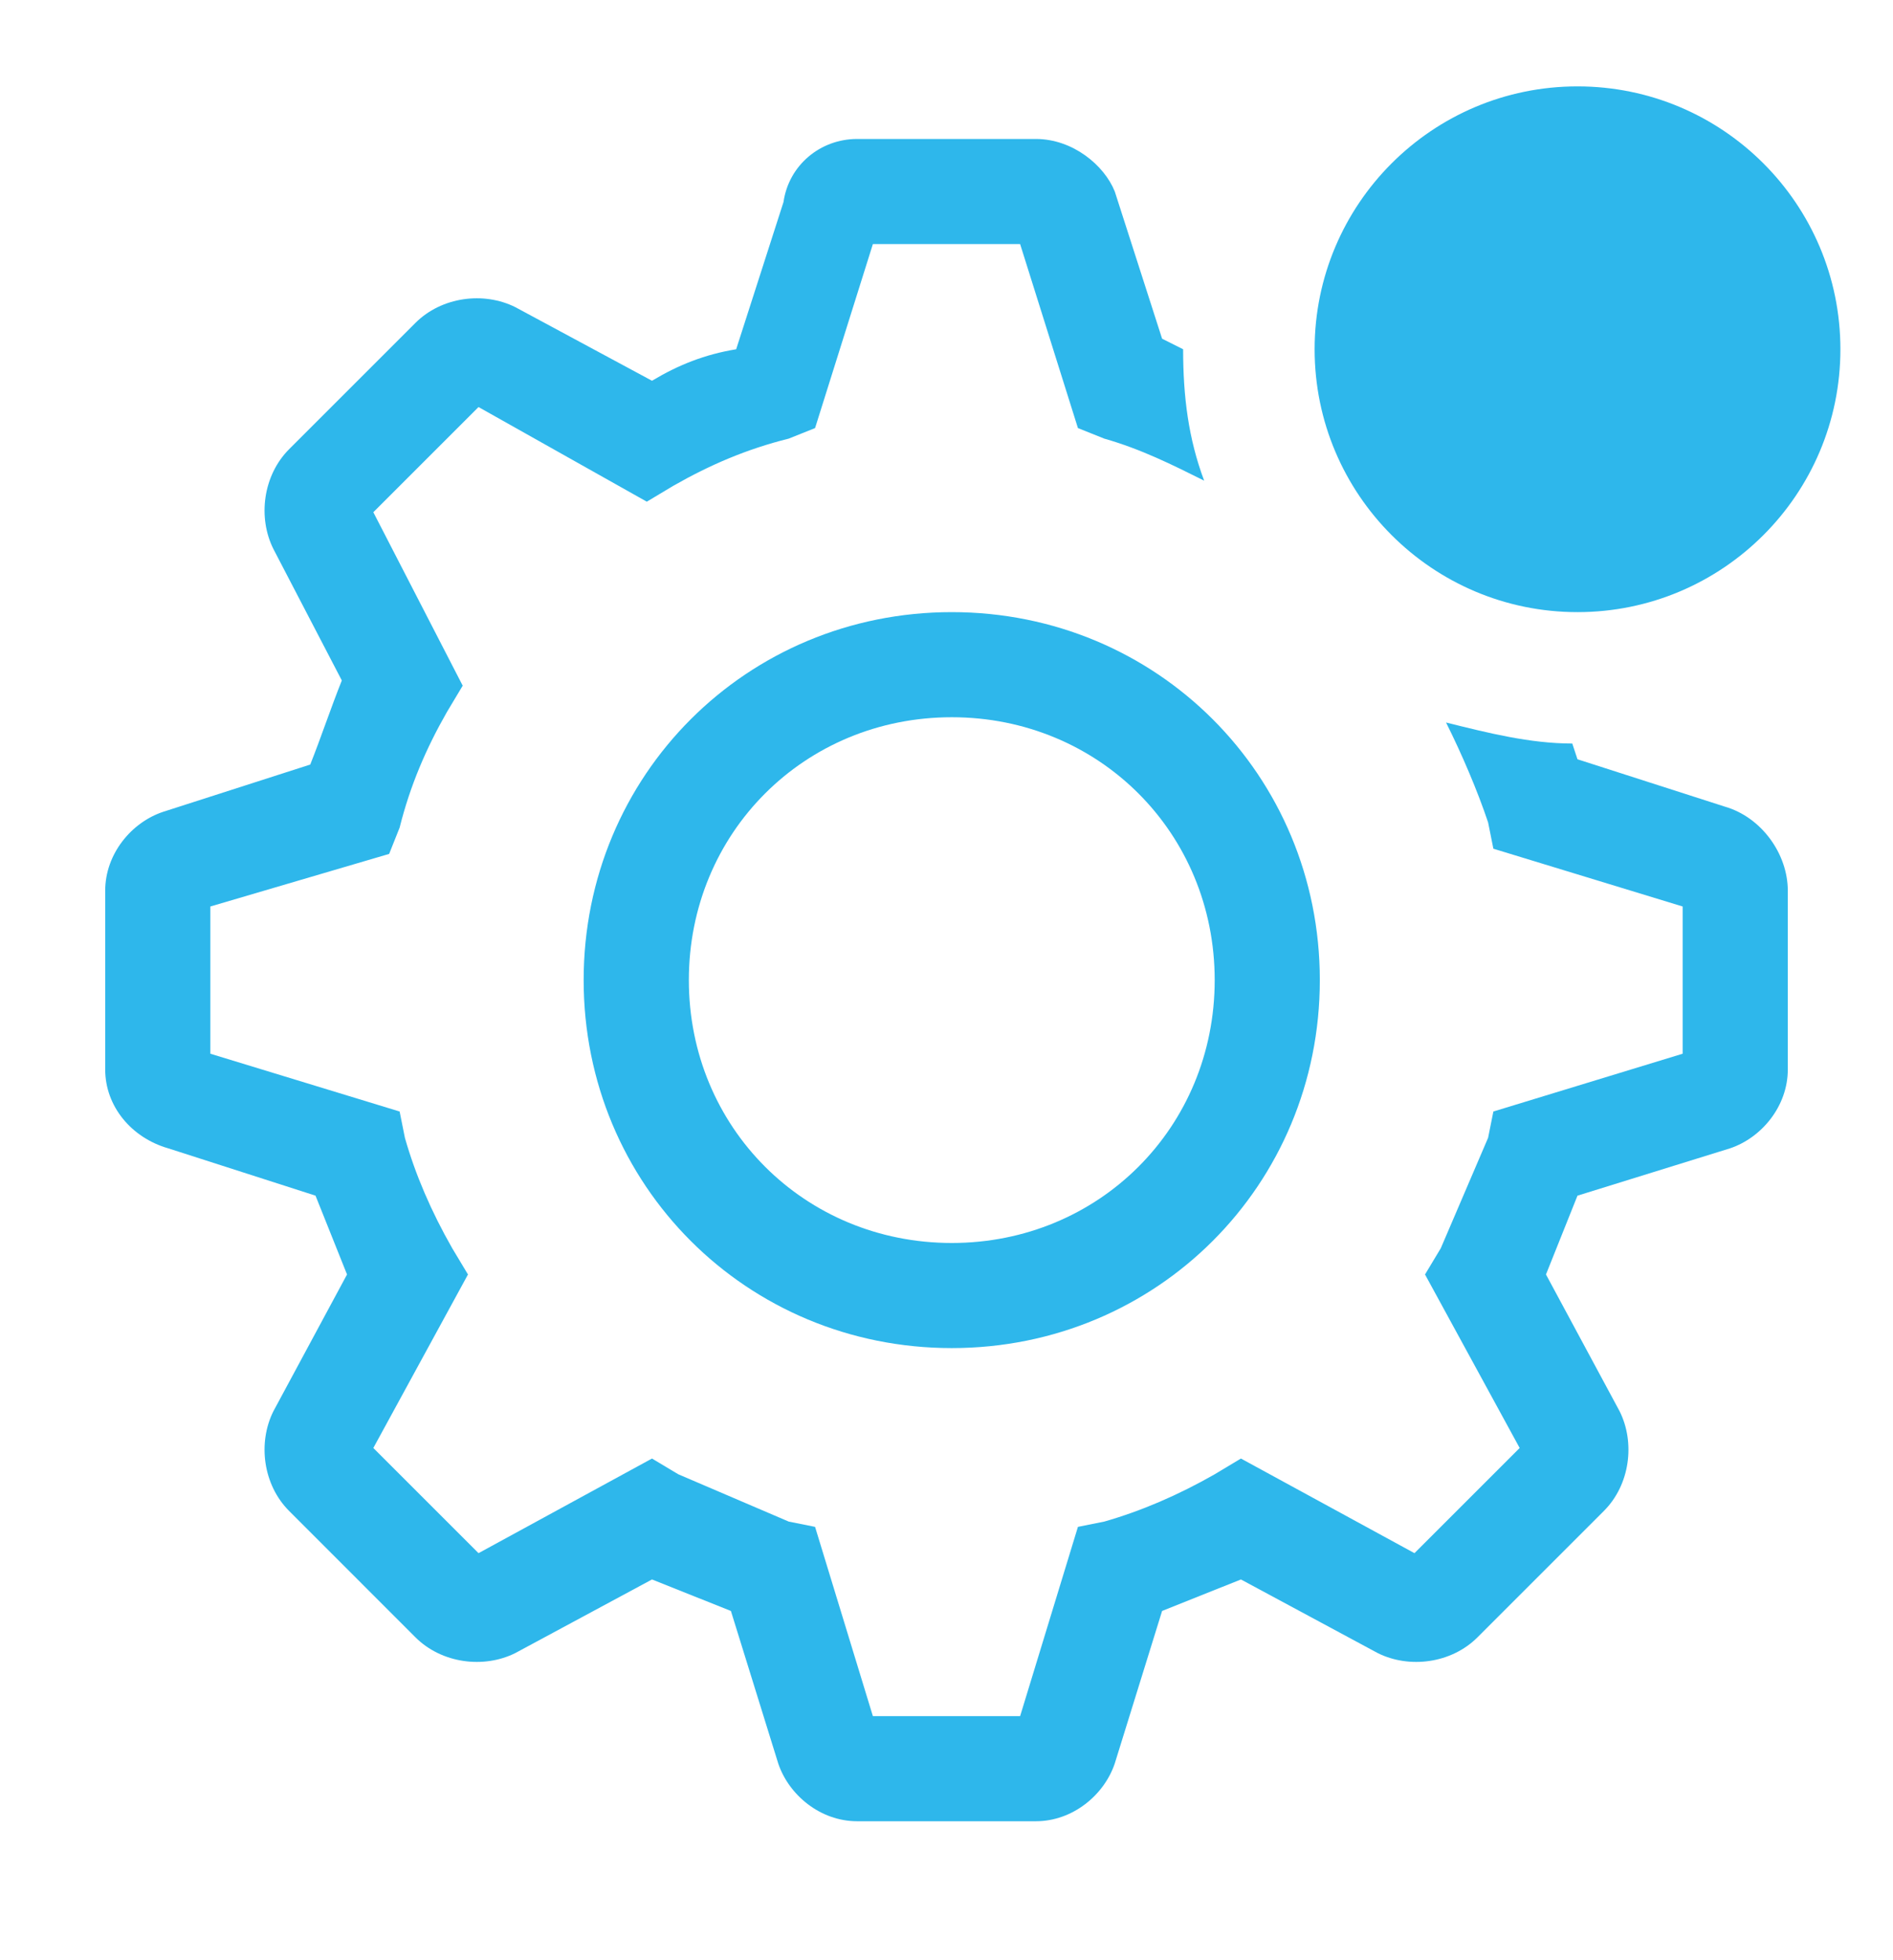
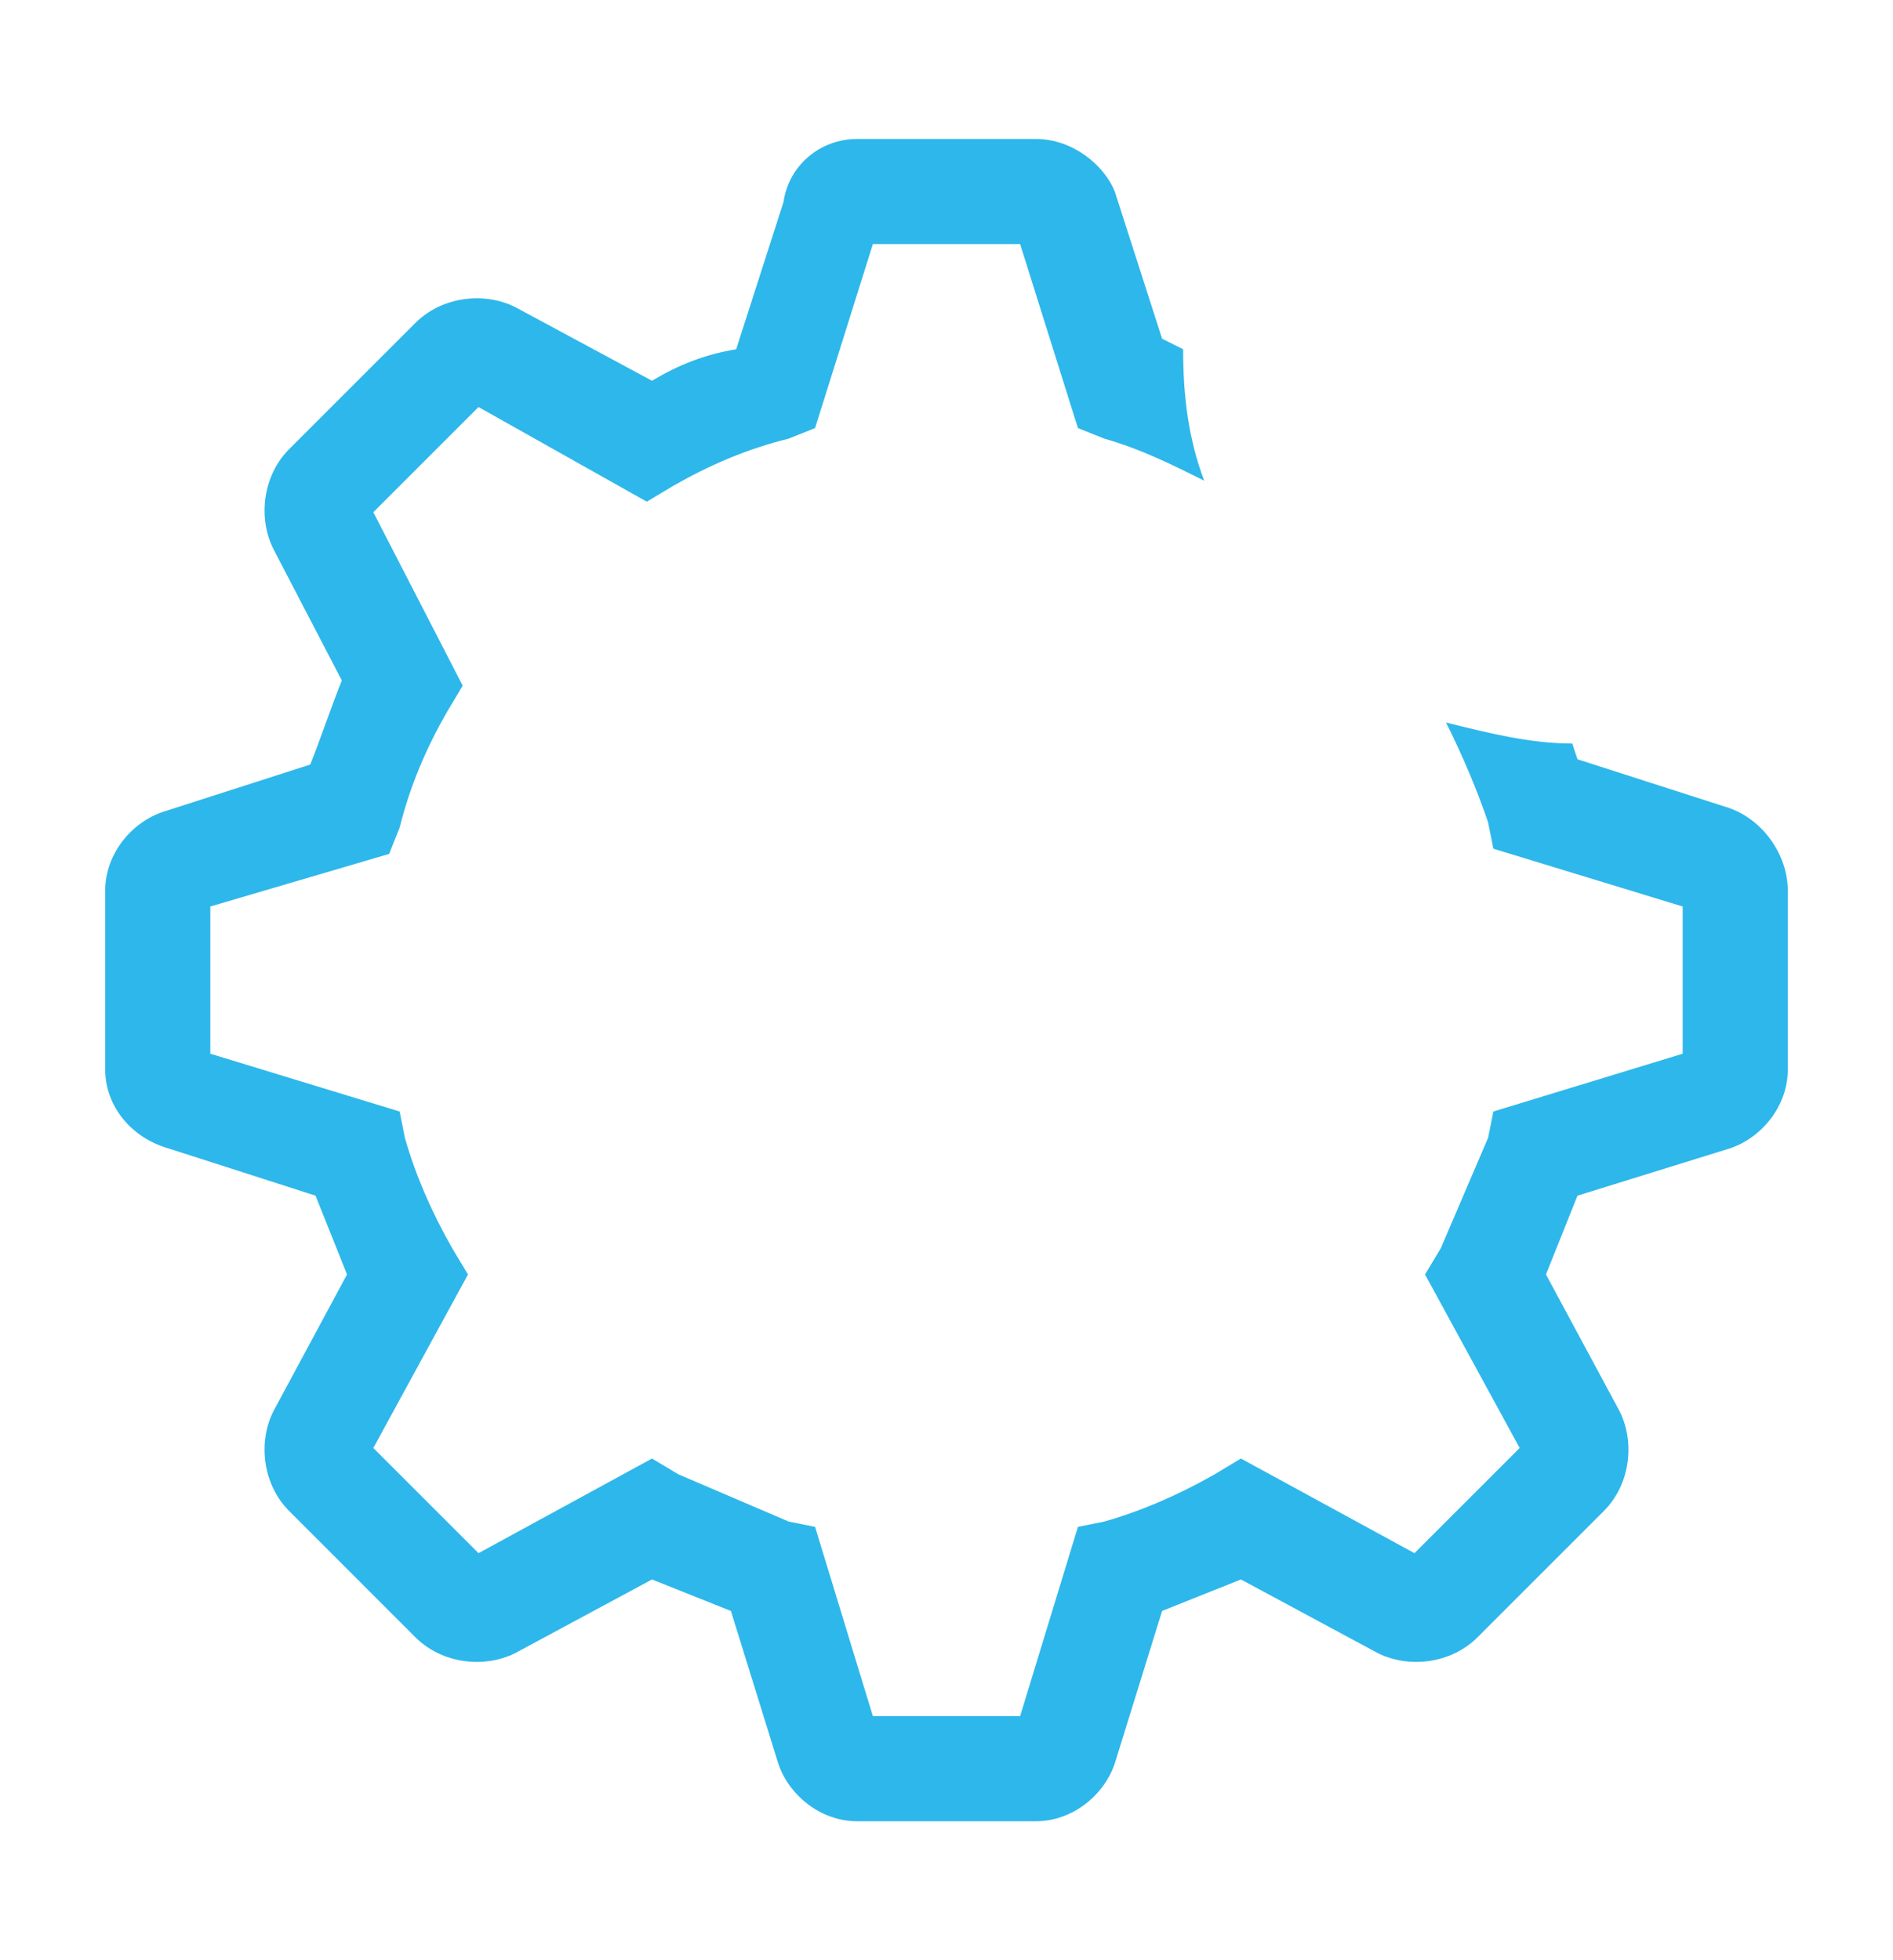
<svg xmlns="http://www.w3.org/2000/svg" width="28" height="29" viewBox="0 0 28 29" fill="none">
  <g clip-path="url(#clip0_1113_2579)">
-     <path d="M8.633 14.5C8.633 17.533 11.044 19.944 14.078 19.944C17.111 19.944 19.522 17.533 19.522 14.5C19.522 11.467 17.111 9.056 14.078 9.056C11.044 9.056 8.633 11.467 8.633 14.5ZM17.967 14.5C17.967 16.678 16.256 18.389 14.078 18.389C11.9 18.389 10.189 16.678 10.189 14.5C10.189 12.322 11.9 10.611 14.078 10.611C16.256 10.611 17.967 12.322 17.967 14.5Z" fill="#2EB7EB" />
    <path d="M25.511 11.933L23.333 11.233L23.256 11C22.633 11 22.011 10.844 21.389 10.689C21.622 11.155 21.855 11.7 22.011 12.167L22.089 12.556L24.889 13.411V15.589L22.089 16.444L22.011 16.833L21.311 18.467L21.078 18.855L22.478 21.422L20.922 22.978L18.355 21.578L17.967 21.811C17.422 22.122 16.878 22.355 16.333 22.511L15.944 22.589L15.089 25.389H12.911L12.056 22.589L11.667 22.511L10.033 21.811L9.644 21.578L7.078 22.978L5.522 21.422L6.922 18.855L6.689 18.467C6.378 17.922 6.144 17.378 5.989 16.833L5.911 16.444L3.111 15.589V13.411L5.756 12.633L5.911 12.244C6.067 11.622 6.3 11.078 6.611 10.533L6.844 10.144L5.522 7.578L7.078 6.022L9.567 7.422L9.956 7.189C10.5 6.878 11.044 6.644 11.667 6.489L12.056 6.333L12.911 3.611H15.089L15.944 6.333L16.333 6.489C16.878 6.644 17.344 6.878 17.811 7.111C17.578 6.489 17.5 5.867 17.5 5.167L17.189 5.011L16.489 2.833C16.333 2.444 15.867 2.056 15.322 2.056H12.678C12.133 2.056 11.667 2.444 11.589 2.989L10.889 5.167C10.422 5.244 10.033 5.4 9.644 5.633L7.622 4.544C7.156 4.311 6.533 4.389 6.144 4.778L4.278 6.644C3.889 7.033 3.811 7.656 4.044 8.122L5.056 10.067C4.9 10.456 4.744 10.922 4.589 11.311L2.411 12.011C1.944 12.167 1.556 12.633 1.556 13.178V15.822C1.556 16.367 1.944 16.833 2.489 16.989L4.667 17.689L5.133 18.855L4.044 20.878C3.811 21.344 3.889 21.967 4.278 22.355L6.144 24.222C6.533 24.611 7.156 24.689 7.622 24.456L9.644 23.367L10.811 23.833L11.511 26.089C11.667 26.555 12.133 26.944 12.678 26.944H15.322C15.867 26.944 16.333 26.555 16.489 26.089L17.189 23.833L18.355 23.367L20.378 24.456C20.844 24.689 21.467 24.611 21.855 24.222L23.722 22.355C24.111 21.967 24.189 21.344 23.956 20.878L22.867 18.855L23.333 17.689L25.589 16.989C26.055 16.833 26.444 16.367 26.444 15.822V13.178C26.444 12.633 26.055 12.089 25.511 11.933Z" fill="#2EB7EB" />
-     <path d="M23.333 9.056C25.481 9.056 27.222 7.314 27.222 5.167C27.222 3.019 25.481 1.278 23.333 1.278C21.186 1.278 19.445 3.019 19.445 5.167C19.445 7.314 21.186 9.056 23.333 9.056Z" fill="#2EB7EB" />
  </g>
  <defs>
    <clipPath id="clip0_1113_2579">
      <rect width="28" height="28" fill="white" transform="translate(0 0.5)" />
    </clipPath>
  </defs>
</svg>